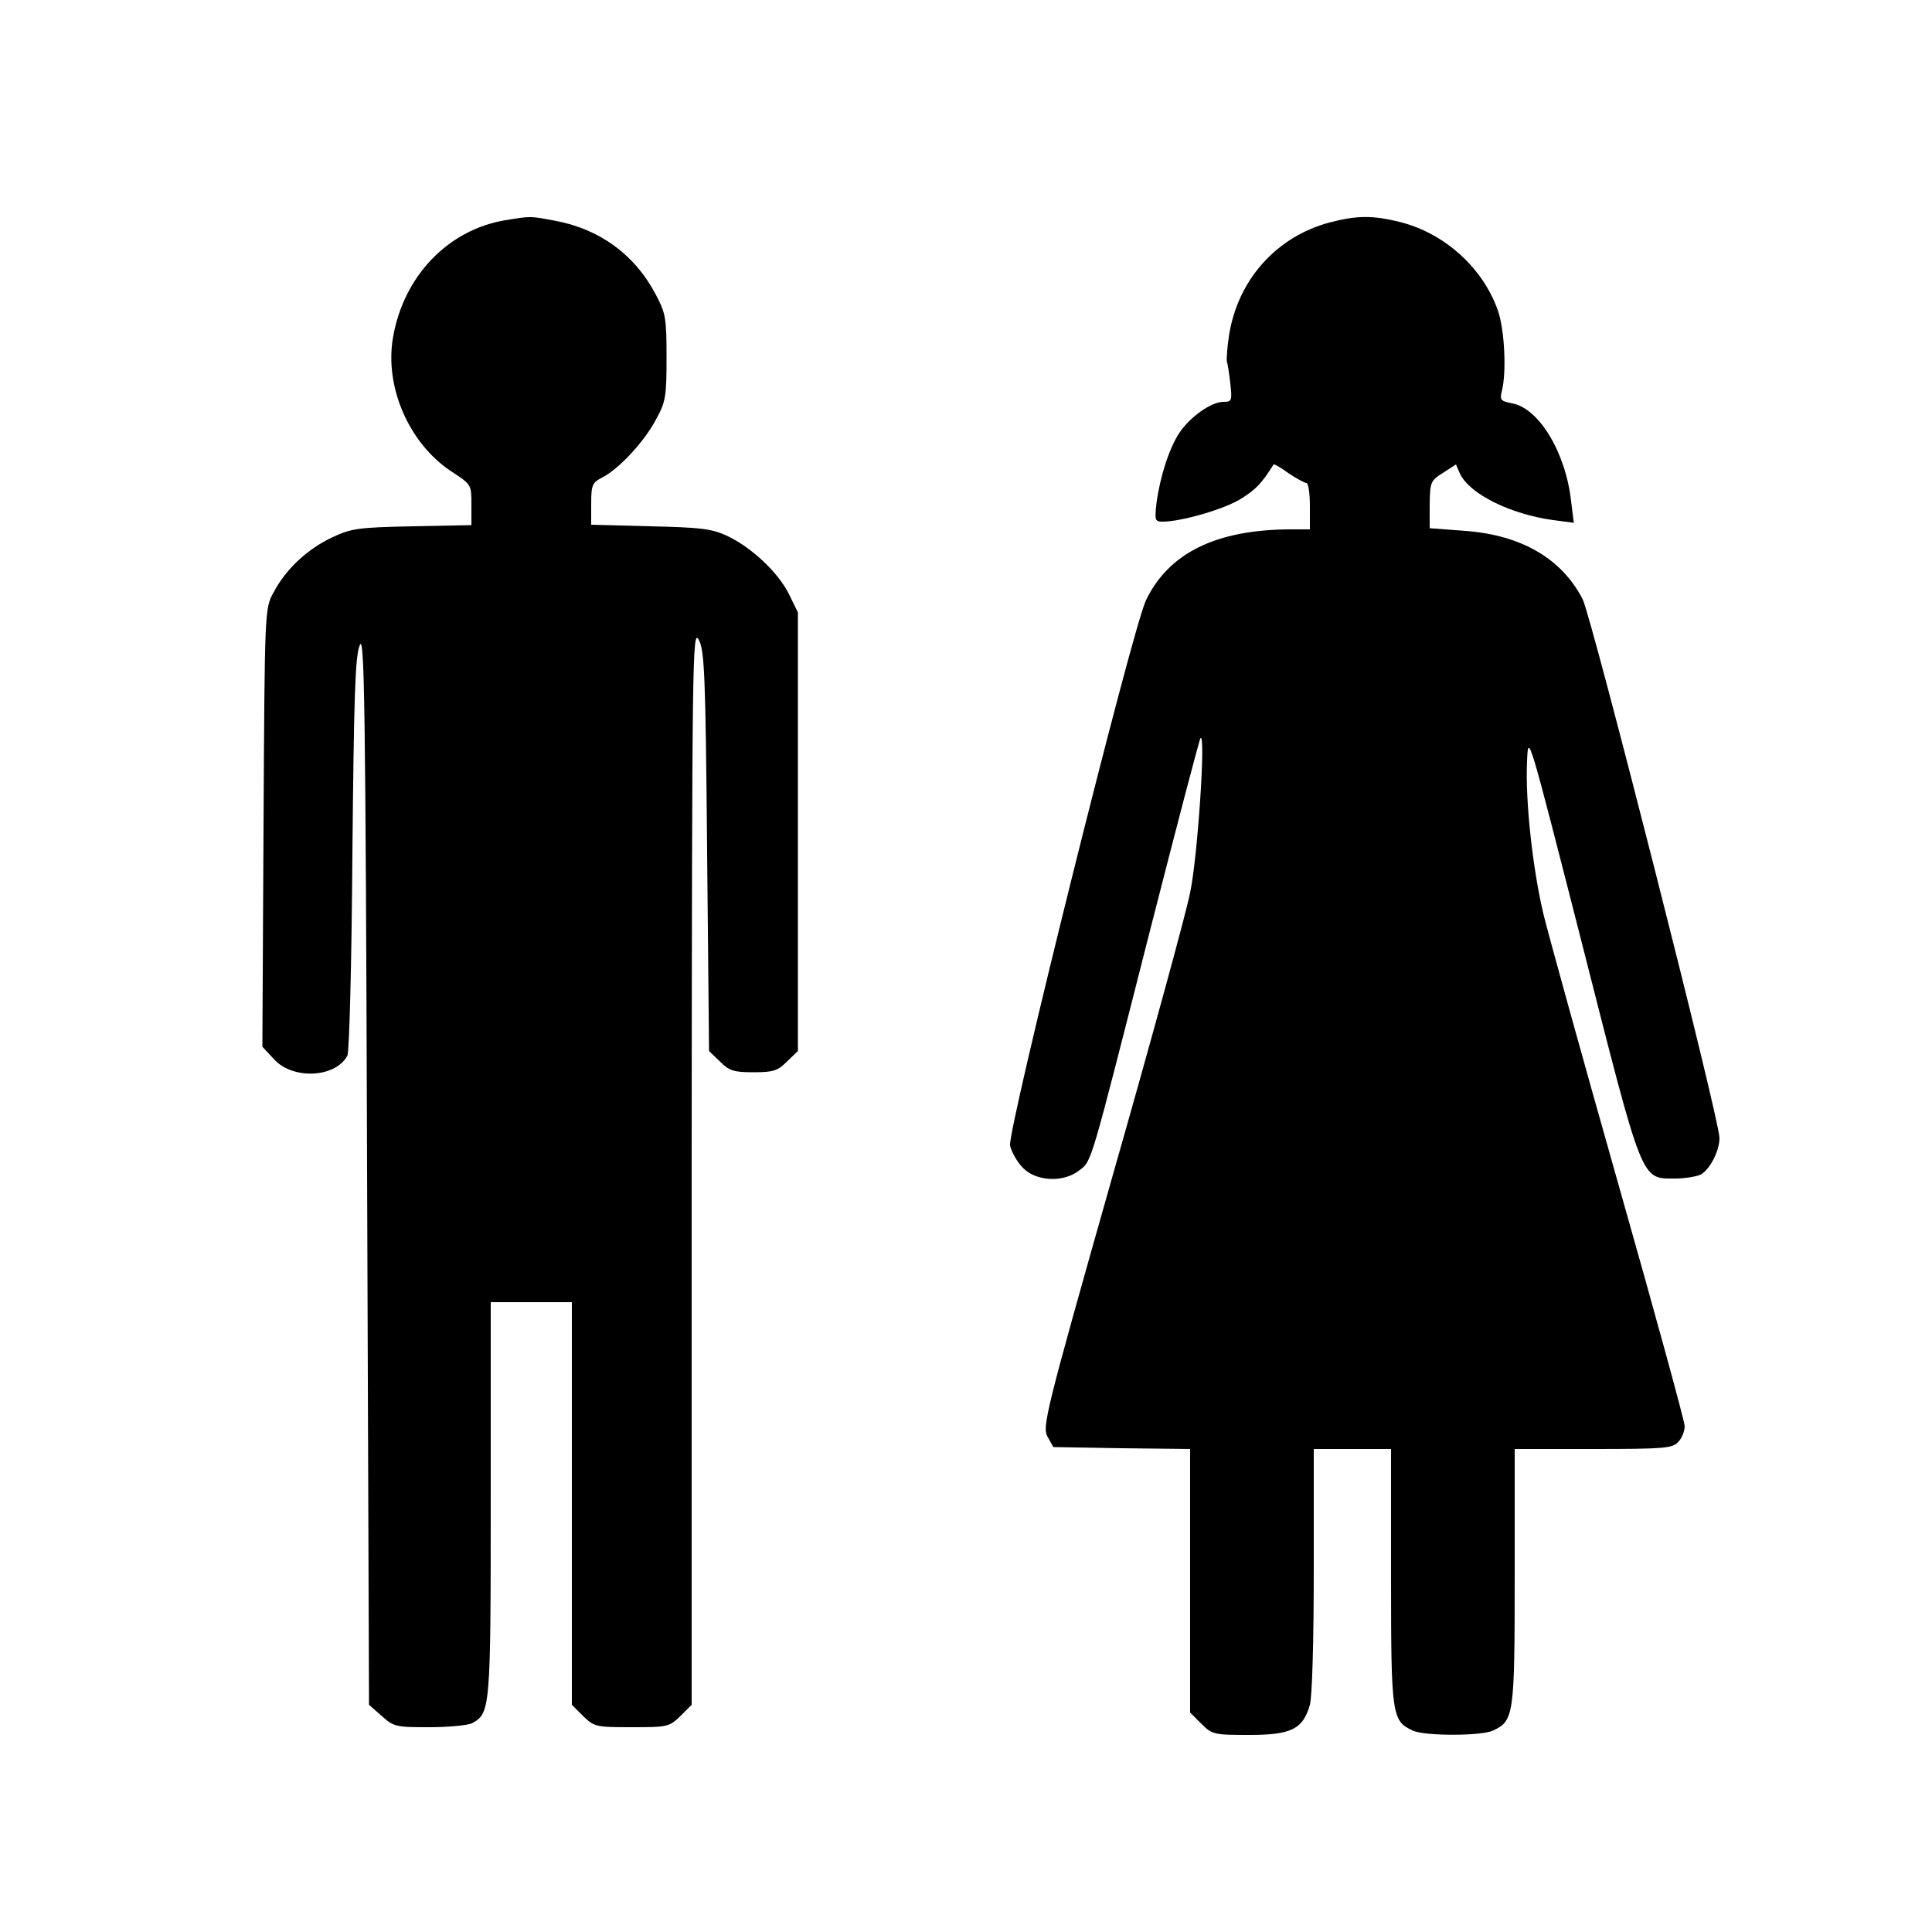
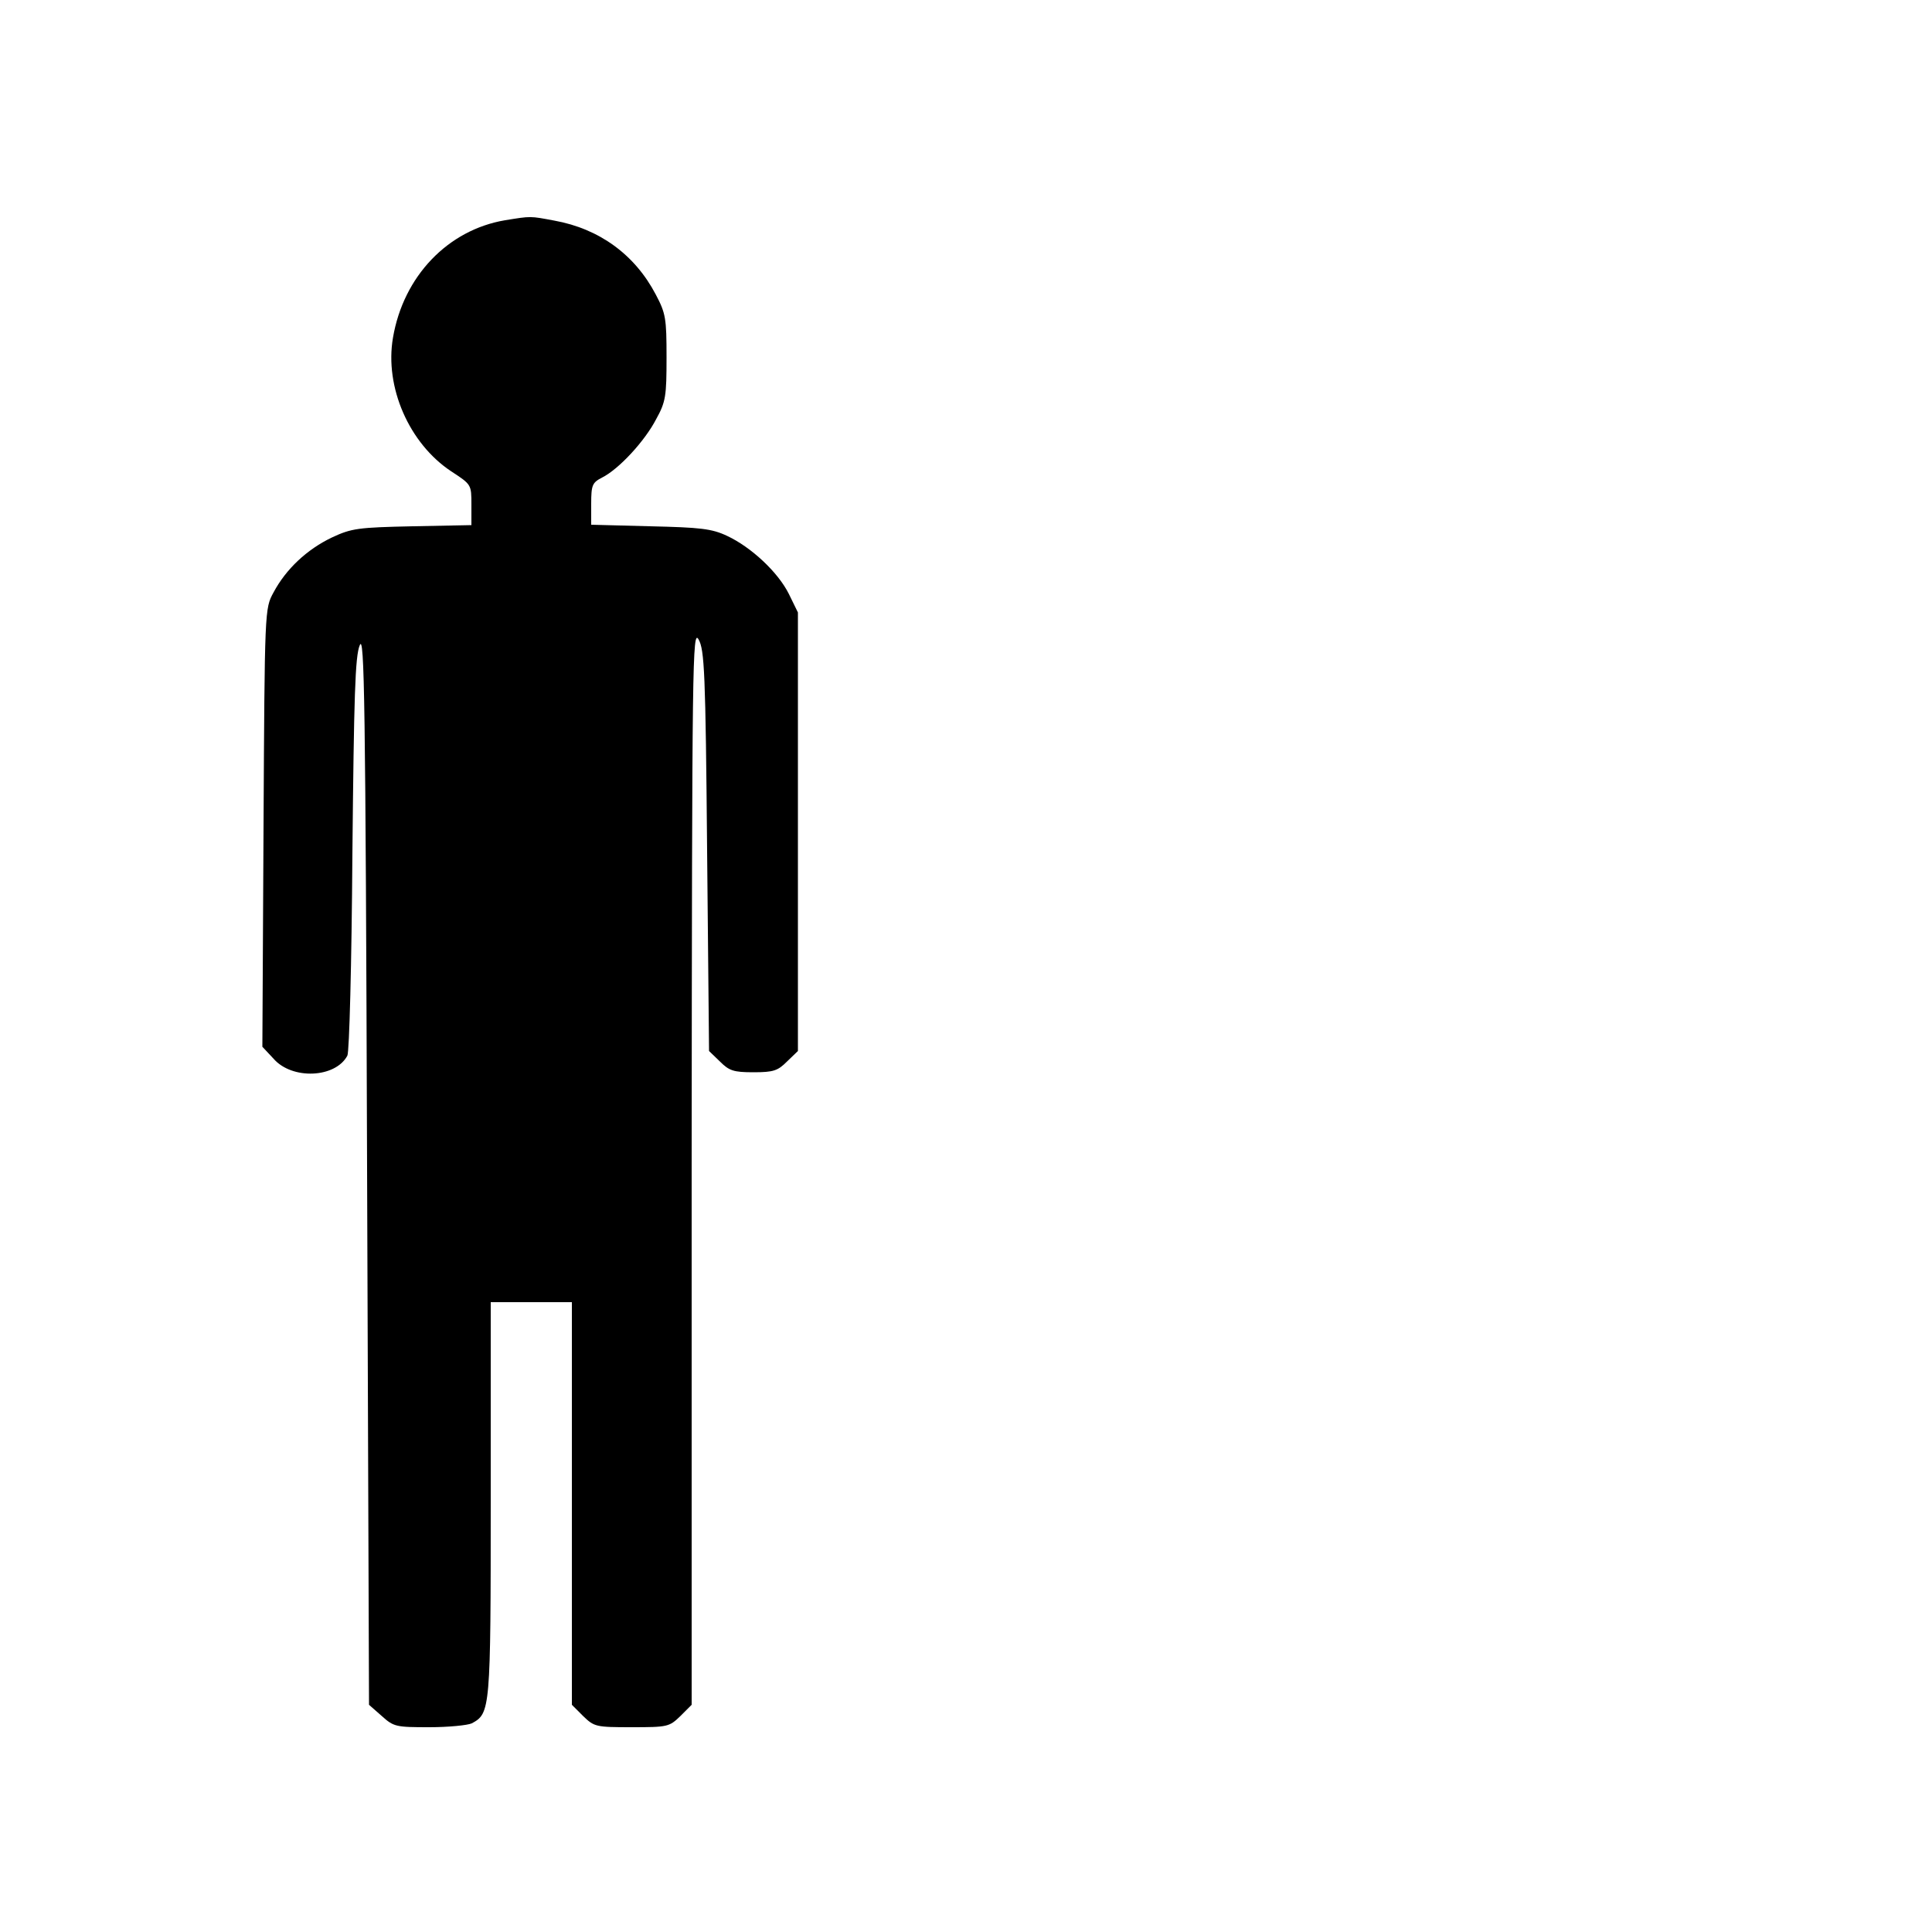
<svg xmlns="http://www.w3.org/2000/svg" version="1.0" width="100mm" height="100mm" viewBox="0 0 500 500" preserveAspectRatio="xMidYMid meet">
  <g transform="translate(0,500) scale(0.1,-0.1)" fill="#000000" stroke="none">
    <path d="M1307 4430 c-148 -25 -263 -145 -290 -304 -22 -128 42 -274 151 -346 52 -34 52 -34 52 -86 l0 -53 -152 -3 c-140 -3 -158 -5 -209 -29 -65 -31 -119 -82 -151 -142 -23 -42 -23 -42 -26 -609 l-3 -567 29 -31 c48 -55 160 -50 191 8 5 10 11 234 13 522 4 408 7 512 19 540 12 31 15 -136 19 -1353 l5 -1389 33 -29 c31 -28 37 -29 123 -29 50 0 99 5 110 10 48 26 49 34 49 580 l0 510 105 0 105 0 0 -521 0 -521 29 -29 c29 -28 33 -29 126 -29 93 0 97 1 126 29 l29 29 0 1394 c1 1319 2 1391 18 1363 15 -27 18 -83 22 -547 l5 -518 28 -27 c24 -24 35 -28 87 -28 52 0 63 4 87 28 l28 27 0 568 0 567 -23 47 c-28 57 -98 122 -160 151 -40 19 -70 22 -199 25 l-153 4 0 54 c0 49 3 55 28 68 44 22 111 95 140 151 25 45 27 60 27 160 0 101 -2 114 -28 163 -54 103 -146 170 -262 191 -64 12 -60 12 -128 1z" />
-     <path d="M3440 4424 c-137 -37 -236 -148 -259 -290 -5 -32 -7 -63 -6 -69 2 -5 6 -31 9 -57 5 -45 4 -48 -18 -48 -31 0 -85 -38 -113 -79 -27 -40 -51 -115 -60 -183 -5 -45 -4 -48 16 -48 49 0 162 33 204 60 38 24 53 40 83 88 1 2 19 -8 39 -23 21 -14 42 -25 46 -25 5 0 9 -27 9 -60 l0 -60 -52 0 c-191 -1 -313 -61 -372 -183 -36 -74 -359 -1373 -352 -1412 4 -16 18 -42 33 -57 34 -36 106 -39 146 -7 33 25 27 7 182 616 70 274 129 500 132 503 14 12 -8 -312 -27 -400 -10 -52 -101 -384 -202 -738 -173 -610 -181 -645 -167 -670 l15 -27 177 -3 177 -2 0 -341 0 -341 29 -29 c28 -28 33 -29 124 -29 109 0 139 15 157 78 6 22 10 166 10 350 l0 312 100 0 100 0 0 -331 c0 -360 2 -373 57 -398 31 -14 175 -14 206 0 55 25 57 38 57 398 l0 331 203 0 c185 0 205 2 220 18 10 10 17 29 17 41 0 12 -77 293 -171 624 -94 331 -181 646 -194 699 -28 116 -48 295 -43 398 3 75 3 73 143 -475 158 -621 151 -605 240 -605 25 0 55 5 66 10 24 13 49 61 49 95 0 48 -330 1345 -354 1394 -54 105 -158 166 -303 177 l-93 7 0 61 c1 58 2 62 34 82 l34 22 10 -23 c24 -53 131 -106 242 -121 l53 -7 -7 56 c-14 126 -83 240 -152 253 -31 6 -33 9 -27 33 12 48 7 155 -10 206 -38 110 -136 200 -252 230 -72 18 -113 18 -185 -1z" />
  </g>
</svg>